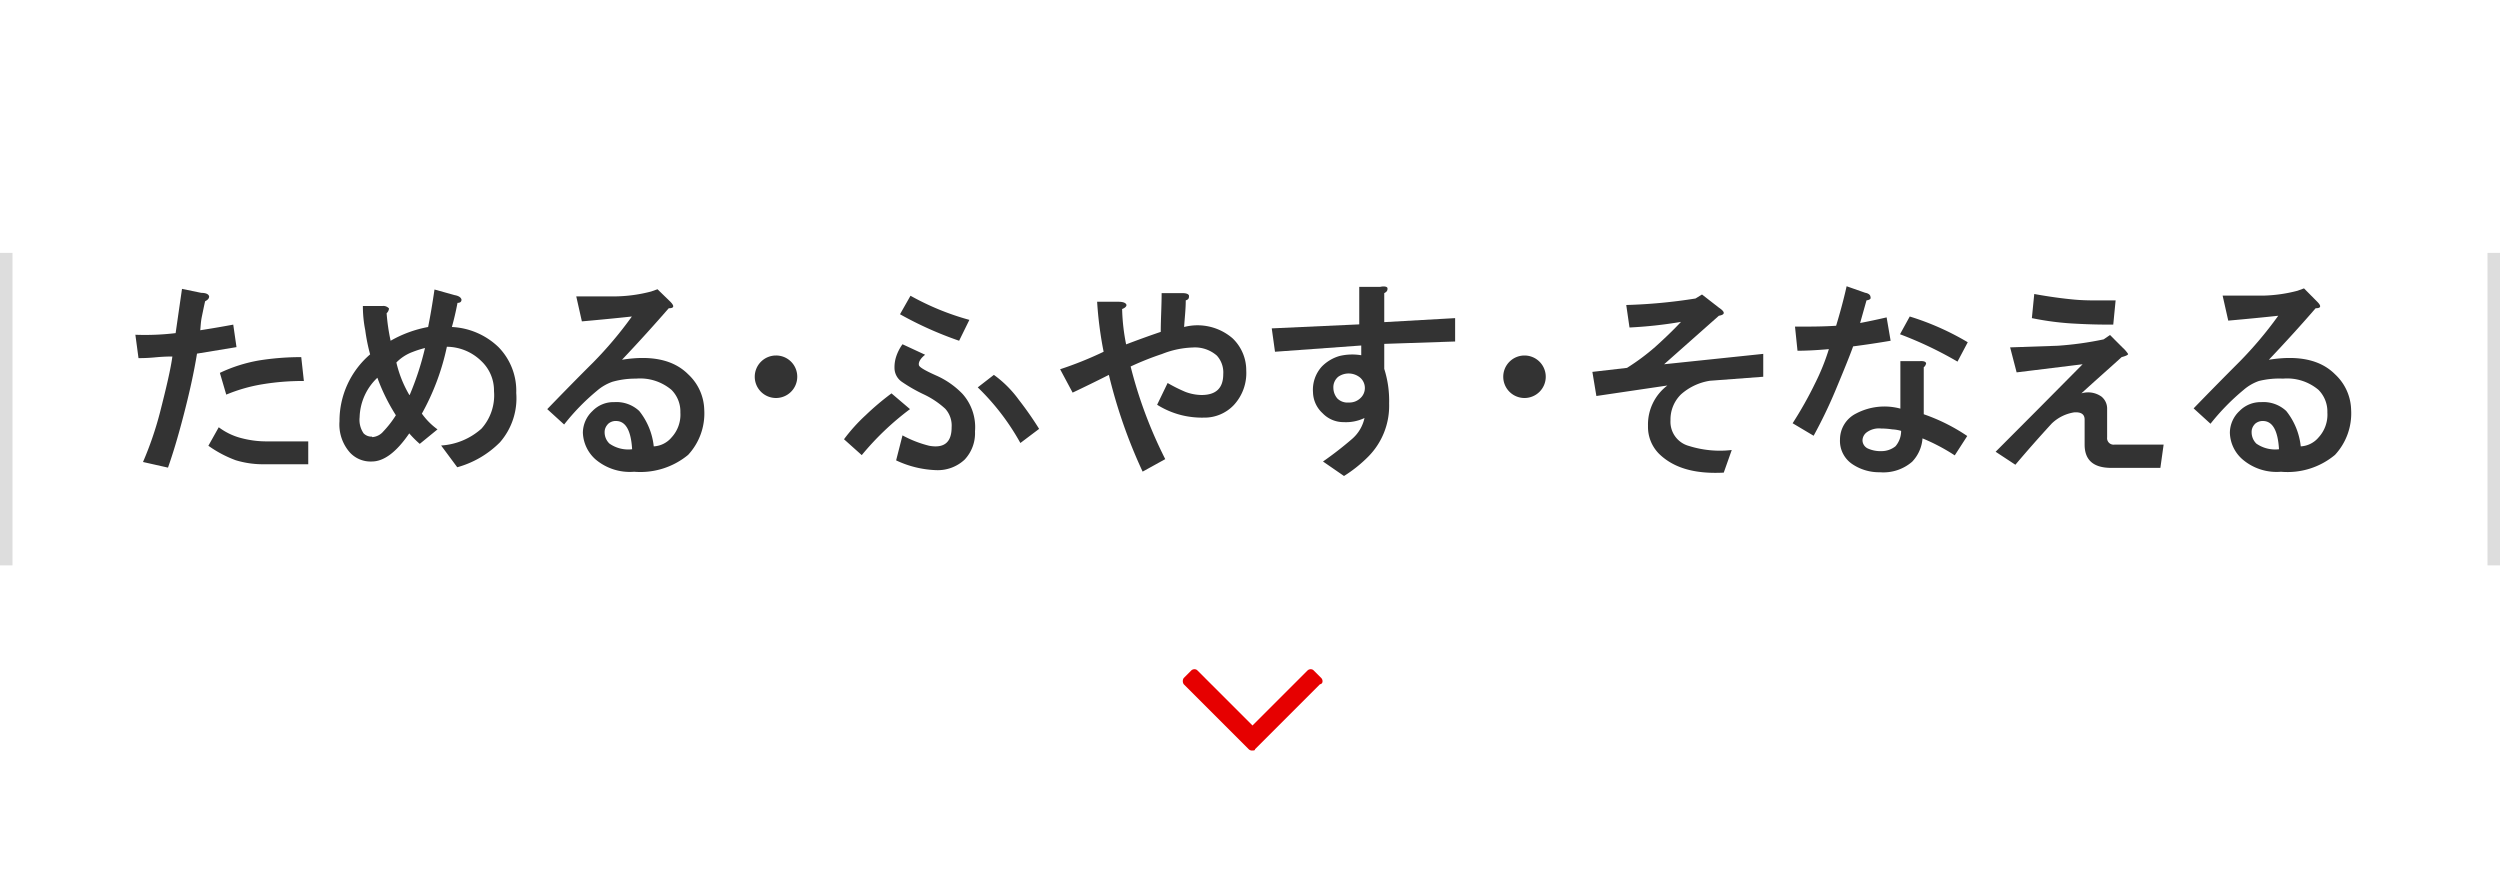
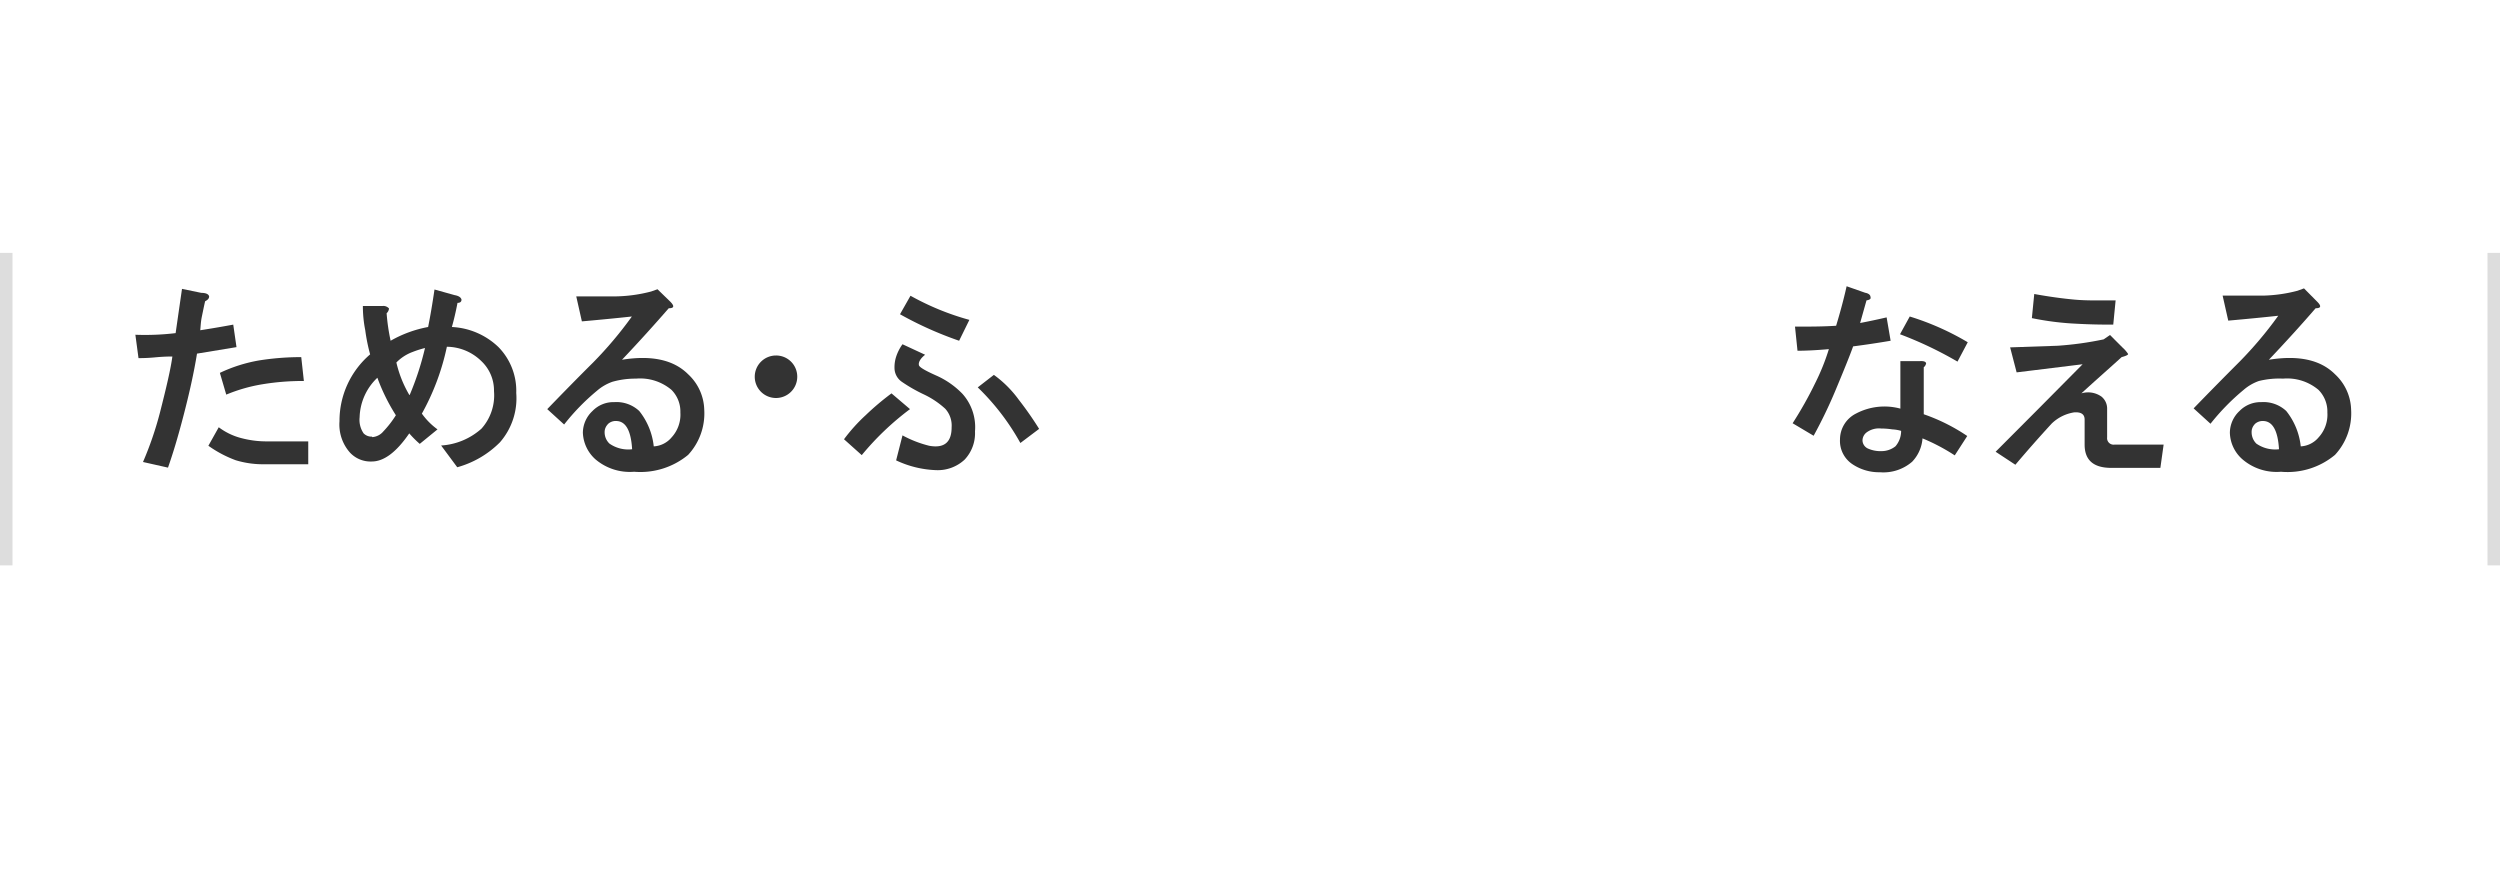
<svg xmlns="http://www.w3.org/2000/svg" id="btn_gnav_main05_on.svg" data-name="btn gnav main05 on.svg" viewBox="0 0 200 70">
  <defs>
    <style>.cls-1{fill:#fff;}.cls-2{fill:#e60000;fill-rule:evenodd;}.cls-3{fill:#333;}.cls-4{fill:#ddd;}</style>
  </defs>
  <rect id="長方形_1393" data-name="長方形 1393" class="cls-1" width="200" height="70" />
-   <path id="_" data-name=" " class="cls-2" d="M105.8,54.4a.37.37,0,0,0-.1-.3l-.6-.6a.31.31,0,0,0-.2-.1.37.37,0,0,0-.3.1l-4.4,4.4-4.4-4.4a.31.31,0,0,0-.2-.1.37.37,0,0,0-.3.1l-.6.6a.45.45,0,0,0,0,.5h0l5.2,5.2a.37.37,0,0,0,.3.1c.1,0,.2,0,.2-.1l5.2-5.2A.22.22,0,0,0,105.8,54.4Z" transform="translate(0 0.14)" />
  <path class="cls-3" d="M16.73,23.57c0,.13-.06.26-.32.39-.09.38-.17.79-.26,1.22s-.09.71-.13,1.1q1.29-.2,2.64-.45l.26,1.8-3.16.52c-.25,1.54-.62,3.2-1.09,5s-.84,3-1.23,4.12l-2-.45a27.15,27.15,0,0,0,1.35-3.93c.51-2,.86-3.48,1-4.51q-.64,0-1.29.06a13.37,13.37,0,0,1-1.42.07l-.25-1.87a20.46,20.46,0,0,0,3.22-.13q.25-1.74.51-3.54l1.55.32C16.49,23.29,16.69,23.4,16.73,23.57Zm2.58,11.34a7.87,7.87,0,0,0,2.13.26h3.22V37H21.18a7.51,7.51,0,0,1-2.32-.32,9.3,9.3,0,0,1-2.19-1.16l.83-1.48A5.1,5.1,0,0,0,19.31,34.91Zm5-4.57A19.67,19.67,0,0,0,21,30.6a13,13,0,0,0-2.9.83l-.51-1.74a12.11,12.11,0,0,1,3.16-1,21.35,21.35,0,0,1,3.35-.26Z" transform="translate(0 0.14)" />
  <path class="cls-3" d="M36.92,23.83c0,.17-.11.26-.32.26-.13.68-.28,1.33-.45,1.93a5.78,5.78,0,0,1,3.73,1.61A5,5,0,0,1,41.3,31.3,5.36,5.36,0,0,1,40,35.24a7.7,7.7,0,0,1-3.42,2l-1.29-1.74a5.33,5.33,0,0,0,3.23-1.35,4,4,0,0,0,1-3,3.23,3.23,0,0,0-1-2.39,4,4,0,0,0-2.77-1.16,19.1,19.1,0,0,1-2,5.35A5.46,5.46,0,0,0,35,34.21l-1.42,1.16a8.33,8.33,0,0,1-.84-.84q-1.54,2.25-3,2.25A2.25,2.25,0,0,1,28,36.07a3.38,3.38,0,0,1-.84-2.51,7,7,0,0,1,2.45-5.35,14.67,14.67,0,0,1-.39-1.93,9.81,9.81,0,0,1-.19-1.94H30.6a.59.59,0,0,1,.52.2.58.58,0,0,1-.19.38,15.77,15.77,0,0,0,.32,2.2,9.52,9.52,0,0,1,3-1.1q.26-1.29.51-3l1.61.45C36.71,23.53,36.88,23.66,36.92,23.83Zm-7.15,11a1.27,1.27,0,0,0,.9-.46,8.08,8.08,0,0,0,1-1.29,15.42,15.42,0,0,1-1.48-3,4.51,4.51,0,0,0-1.42,3.16,1.91,1.91,0,0,0,.32,1.29A.89.89,0,0,0,29.77,34.79Zm3-3.36A23,23,0,0,0,34,27.7a8.27,8.27,0,0,0-1,.32,3.5,3.5,0,0,0-1.29.84A9.21,9.21,0,0,0,32.73,31.43Z" transform="translate(0 0.14)" />
  <path class="cls-3" d="M53.63,24c.34.35.3.52-.13.52-1.08,1.24-2.32,2.62-3.74,4.12,2.36-.38,4.13,0,5.29,1.16a4,4,0,0,1,1.29,2.84,4.88,4.88,0,0,1-1.29,3.61,6,6,0,0,1-4.32,1.35,4.24,4.24,0,0,1-3.1-1,3,3,0,0,1-1-2.12,2.4,2.4,0,0,1,.77-1.74,2.33,2.33,0,0,1,1.74-.71,2.67,2.67,0,0,1,2,.71,5.45,5.45,0,0,1,1.16,2.83,2,2,0,0,0,1.42-.71,2.69,2.69,0,0,0,.71-2,2.46,2.46,0,0,0-.71-1.81,3.89,3.89,0,0,0-2.84-.9A6.77,6.77,0,0,0,49,30.4a3.82,3.82,0,0,0-1.23.71,17.6,17.6,0,0,0-2.64,2.71l-1.35-1.23c1.16-1.2,2.38-2.45,3.67-3.73a30.94,30.94,0,0,0,3.1-3.68c-1.21.13-2.54.26-4,.39l-.45-2h3.22a11.83,11.83,0,0,0,2.77-.39L52.6,23Zm-5,9.8a.88.88,0,0,0-.26.64,1.24,1.24,0,0,0,.39.91,2.62,2.62,0,0,0,1.81.45c-.09-1.51-.52-2.26-1.29-2.26A.89.89,0,0,0,48.6,33.82Z" transform="translate(0 0.14)" />
  <path class="cls-3" d="M63.78,30a1.7,1.7,0,1,1-1.7-1.7A1.69,1.69,0,0,1,63.78,30Z" transform="translate(0 0.14)" />
  <path class="cls-3" d="M72.8,32.59a22.22,22.22,0,0,0-3.86,3.68L67.52,35a13.78,13.78,0,0,1,1.74-1.93,21.38,21.38,0,0,1,2.06-1.74Zm.71-3.54c0,.17.49.45,1.36.84A6.65,6.65,0,0,1,77,31.37a4,4,0,0,1,1,3,3.08,3.08,0,0,1-.83,2.26,3.15,3.15,0,0,1-2.32.84,8.12,8.12,0,0,1-3.16-.78l.51-2a8.91,8.91,0,0,0,2.13.83c1.2.22,1.8-.27,1.8-1.48a2,2,0,0,0-.51-1.48,6.87,6.87,0,0,0-1.74-1.16,12.49,12.49,0,0,1-1.74-1,1.35,1.35,0,0,1-.58-1.1,2.75,2.75,0,0,1,.13-.9,3.61,3.61,0,0,1,.51-1l1.81.84C73.64,28.53,73.47,28.83,73.51,29.05Zm3.22-1.93A29,29,0,0,1,72,25l.84-1.48a21.07,21.07,0,0,0,4.71,1.93Zm4.9,8.18a18.9,18.9,0,0,0-3.41-4.45l1.29-1a8.88,8.88,0,0,1,2,2,27.21,27.21,0,0,1,1.62,2.32Z" transform="translate(0 0.14)" />
-   <path class="cls-3" d="M95.12,23.51c0,.17,0,.3-.26.38,0,.73-.09,1.44-.13,2.13a4.29,4.29,0,0,1,3.87.9,3.53,3.53,0,0,1,1.1,2.58,3.76,3.76,0,0,1-1,2.77,3.23,3.23,0,0,1-2.39,1,6.88,6.88,0,0,1-1.8-.2,6.7,6.7,0,0,1-1.94-.83l.84-1.74a12.52,12.52,0,0,0,1.42.71,3.81,3.81,0,0,0,1.29.25c1.16,0,1.74-.55,1.74-1.67a2,2,0,0,0-.51-1.48,2.66,2.66,0,0,0-1.94-.65,7.24,7.24,0,0,0-2.45.52,23.13,23.13,0,0,0-2.51,1,35.54,35.54,0,0,0,2.77,7.41l-1.81,1a41,41,0,0,1-2.7-7.74c-.95.48-1.91.95-2.9,1.42l-1-1.87A29,29,0,0,0,88.29,28,30.19,30.19,0,0,1,87.77,24h1.68c.34,0,.55.06.64.19s-.06.3-.32.39a16.07,16.07,0,0,0,.32,2.83c1-.38,1.91-.71,2.77-1,0-1,.07-2.07.07-3.1H94.6C94.9,23.31,95.08,23.38,95.12,23.51Z" transform="translate(0 0.14)" />
-   <path class="cls-3" d="M111,22.93c0,.12,0,.25-.26.38v2.32l5.67-.32v1.87l-5.67.19v2a8.39,8.39,0,0,1,.39,2.77,5.77,5.77,0,0,1-1.68,4.26,10.79,10.79,0,0,1-1.93,1.54l-1.68-1.16a28,28,0,0,0,2.32-1.8,3.07,3.07,0,0,0,1-1.68,3.43,3.43,0,0,1-1.67.33,2.3,2.3,0,0,1-1.68-.71,2.34,2.34,0,0,1-.77-1.68,2.76,2.76,0,0,1,.71-2.06,3.25,3.25,0,0,1,1.41-.84,4.36,4.36,0,0,1,1.74-.06V27.5L102,28l-.26-1.87,7-.32v-3h1.67C110.77,22.73,111,22.8,111,22.93ZM107.06,30a1.09,1.09,0,0,0-.39.9,1.32,1.32,0,0,0,.32.84,1.14,1.14,0,0,0,.91.32,1.25,1.25,0,0,0,.9-.32,1.1,1.1,0,0,0,0-1.68,1.45,1.45,0,0,0-1.74-.06Z" transform="translate(0 0.14)" />
-   <path class="cls-3" d="M123.66,30a1.7,1.7,0,1,1-1.7-1.7A1.7,1.7,0,0,1,123.66,30Z" transform="translate(0 0.14)" />
-   <path class="cls-3" d="M137.51,24.47c.52.35.52.56,0,.65L133.13,29l7.93-.83V30l-4.26.32a4.53,4.53,0,0,0-2.32,1.09,2.81,2.81,0,0,0-.84,2.07,2,2,0,0,0,1.49,2.06,8.23,8.23,0,0,0,3.41.32l-.64,1.81c-2.32.12-4-.37-5.16-1.49a3.05,3.05,0,0,1-.9-2.25,3.91,3.91,0,0,1,1.55-3.23l-5.68.84-.32-1.93,2.77-.32a17.76,17.76,0,0,0,2.26-1.68c.81-.73,1.5-1.4,2.06-2a34.4,34.4,0,0,1-4.12.45l-.26-1.8a42.39,42.39,0,0,0,5.54-.52l.52-.32Z" transform="translate(0 0.14)" />
  <path class="cls-3" d="M149.64,23.63c.05.13-.06.22-.32.26l-.51,1.81c.68-.13,1.39-.28,2.12-.45l.32,1.87c-1,.17-2,.32-3,.45-.26.73-.74,1.91-1.42,3.54a38.11,38.11,0,0,1-1.74,3.61l-1.68-1a30.75,30.75,0,0,0,1.81-3.22,17.64,17.64,0,0,0,1.09-2.71c-1,.09-1.87.13-2.51.13l-.2-1.93c1.12,0,2.22,0,3.29-.07.3-1,.58-2,.84-3.16l1.48.52C149.49,23.33,149.64,23.46,149.64,23.63Zm4.45,5.29a.5.5,0,0,1-.19.32V33a14.91,14.91,0,0,1,3.48,1.74l-1,1.55a15.54,15.54,0,0,0-2.58-1.36,3,3,0,0,1-.83,1.87,3.51,3.51,0,0,1-2.58.84,3.83,3.83,0,0,1-2.19-.64,2.24,2.24,0,0,1-1-2,2.32,2.32,0,0,1,1.29-2.06,4.87,4.87,0,0,1,3.54-.39v-3.8h1.55C153.9,28.73,154.05,28.79,154.09,28.92Zm-4.77,5.54a.82.82,0,0,0-.32.65.74.74,0,0,0,.45.64,2.48,2.48,0,0,0,1.1.2,1.78,1.78,0,0,0,1.09-.39,1.88,1.88,0,0,0,.45-1.23,3,3,0,0,0-.71-.12,6.2,6.2,0,0,0-.9-.07A1.66,1.66,0,0,0,149.32,34.46Zm7.28-5.67A30.28,30.28,0,0,0,152,26.6l.78-1.42a21.39,21.39,0,0,1,4.64,2.06Z" transform="translate(0 0.14)" />
  <path class="cls-3" d="M168.8,26.66l1,1a2.62,2.62,0,0,1,.45.52c0,.08-.22.17-.52.25-1,.91-2.1,1.87-3.22,2.9a1.85,1.85,0,0,1,1.61.26,1.23,1.23,0,0,1,.45,1v2.26a.52.52,0,0,0,.58.58h3.94l-.26,1.86h-3.93q-2.13,0-2.13-1.86V33.43c0-.43-.28-.62-.84-.58a3.32,3.32,0,0,0-1.8.9q-1.54,1.68-2.9,3.29L159.65,36l3.48-3.49L166.61,29l-5.28.65-.52-2,3.8-.13a26.49,26.49,0,0,0,3.68-.51Zm.26-.83c-.64,0-1.61,0-2.9-.07a22.84,22.84,0,0,1-3.61-.45l.19-1.93c1.16.21,2.24.36,3.23.45s2.08.06,3.28.06Z" transform="translate(0 0.14)" />
  <path class="cls-3" d="M185.38,24c.35.35.3.52-.13.52-1.07,1.24-2.32,2.62-3.74,4.12,2.37-.38,4.13,0,5.29,1.16a4,4,0,0,1,1.29,2.84,4.88,4.88,0,0,1-1.29,3.61,5.92,5.92,0,0,1-4.32,1.35,4.19,4.19,0,0,1-3.09-1,2.92,2.92,0,0,1-1-2.12,2.4,2.4,0,0,1,.77-1.74,2.36,2.36,0,0,1,1.74-.71,2.67,2.67,0,0,1,2,.71,5.45,5.45,0,0,1,1.16,2.83,2,2,0,0,0,1.42-.71,2.69,2.69,0,0,0,.71-2,2.46,2.46,0,0,0-.71-1.81,3.89,3.89,0,0,0-2.84-.9,6.77,6.77,0,0,0-1.93.19,3.77,3.77,0,0,0-1.22.71,18.05,18.05,0,0,0-2.65,2.71l-1.35-1.23c1.16-1.2,2.39-2.45,3.67-3.73a30.94,30.94,0,0,0,3.1-3.68c-1.21.13-2.54.26-4,.39l-.45-2h3.22a11.75,11.75,0,0,0,2.77-.39l.52-.19Zm-5,9.8a.87.87,0,0,0-.25.64,1.27,1.27,0,0,0,.38.91,2.64,2.64,0,0,0,1.81.45c-.09-1.51-.52-2.26-1.29-2.26A.91.91,0,0,0,180.35,33.82Z" transform="translate(0 0.14)" />
  <path id="シェイプ_807" data-name="シェイプ 807" class="cls-4" d="M199,20.09h1v25h-1Z" transform="translate(0 0.14)" />
  <path id="シェイプ_807-2" data-name="シェイプ 807" class="cls-4" d="M0,20.09H1v25H0Z" transform="translate(0 0.14)" />
</svg>